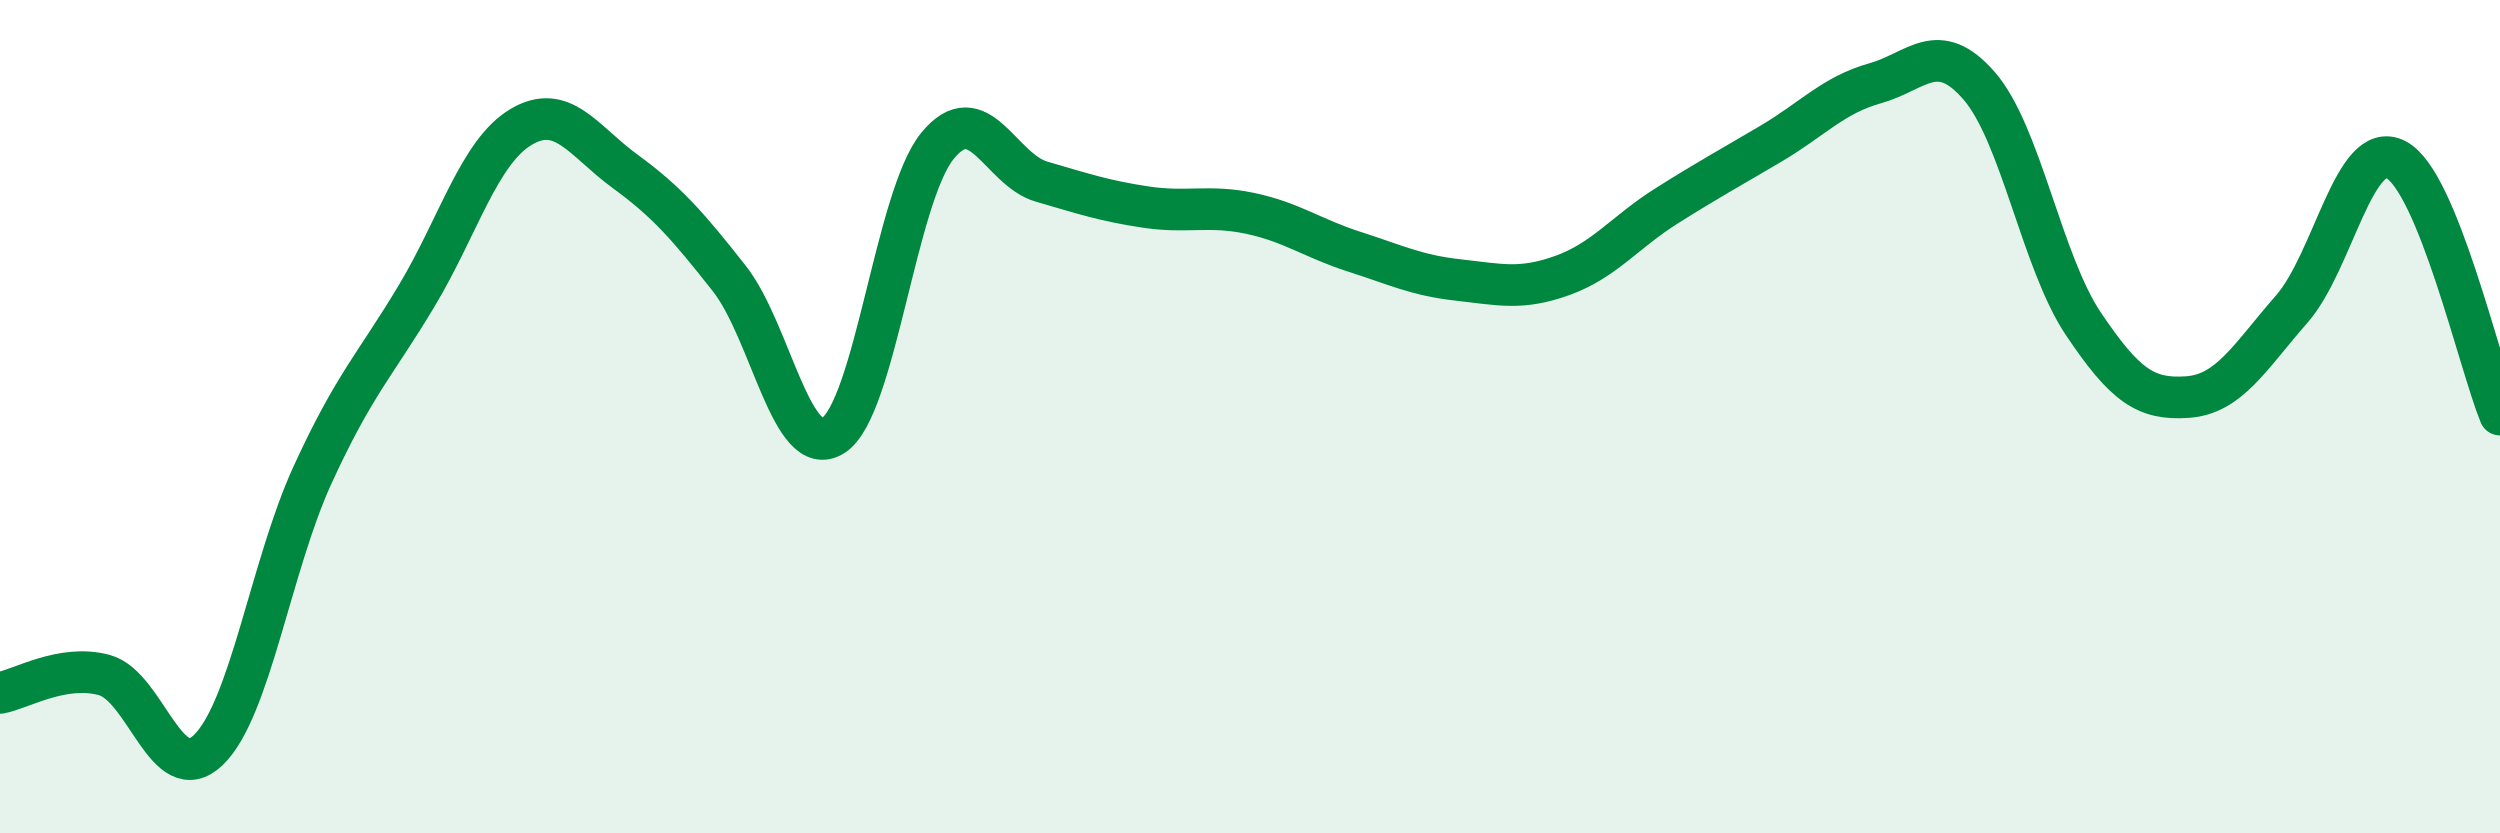
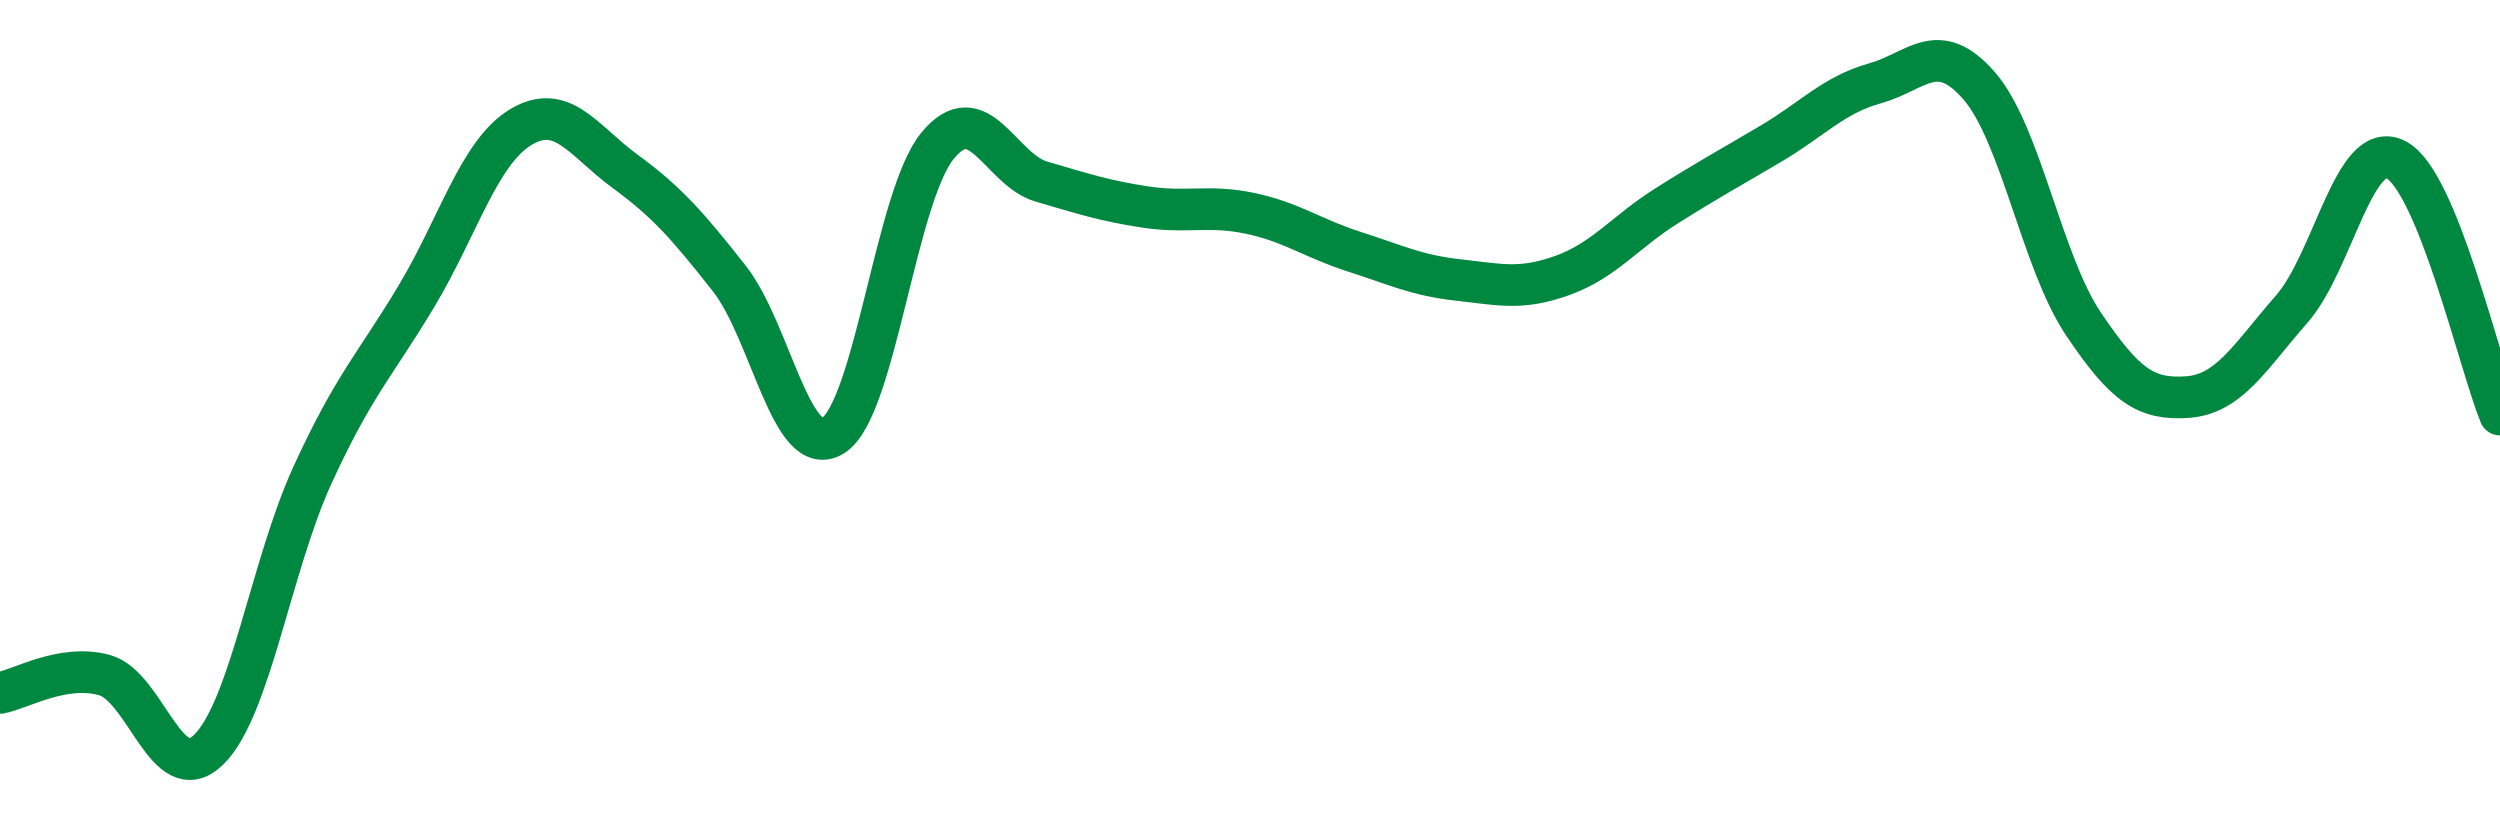
<svg xmlns="http://www.w3.org/2000/svg" width="60" height="20" viewBox="0 0 60 20">
-   <path d="M 0,16.63 C 0.5,16.54 1.5,15.93 2.5,16.2 C 3.5,16.47 4,18.96 5,18 C 6,17.04 6.5,13.58 7.5,11.4 C 8.5,9.22 9,8.77 10,7.1 C 11,5.43 11.5,3.65 12.5,3.05 C 13.5,2.45 14,3.38 15,4.11 C 16,4.84 16.5,5.41 17.5,6.68 C 18.5,7.95 19,11.09 20,10.45 C 21,9.81 21.5,4.72 22.5,3.5 C 23.5,2.28 24,4.07 25,4.36 C 26,4.65 26.5,4.82 27.5,4.97 C 28.5,5.12 29,4.91 30,5.12 C 31,5.33 31.5,5.72 32.5,6.04 C 33.5,6.36 34,6.61 35,6.72 C 36,6.83 36.5,6.97 37.5,6.61 C 38.5,6.25 39,5.57 40,4.94 C 41,4.31 41.5,4.04 42.5,3.45 C 43.5,2.86 44,2.28 45,2 C 46,1.72 46.5,0.91 47.5,2.06 C 48.5,3.21 49,6.28 50,7.77 C 51,9.26 51.5,9.6 52.5,9.53 C 53.5,9.46 54,8.56 55,7.42 C 56,6.28 56.5,3.32 57.5,3.83 C 58.5,4.34 59.5,8.73 60,9.95L60 20L0 20Z" fill="#008740" opacity="0.1" stroke-linecap="round" stroke-linejoin="round" />
  <path d="M 0,16.63 C 0.5,16.54 1.5,15.93 2.5,16.2 C 3.5,16.47 4,18.96 5,18 C 6,17.04 6.5,13.58 7.5,11.4 C 8.5,9.22 9,8.77 10,7.1 C 11,5.43 11.5,3.65 12.5,3.05 C 13.5,2.45 14,3.38 15,4.11 C 16,4.84 16.5,5.41 17.5,6.68 C 18.5,7.95 19,11.09 20,10.45 C 21,9.81 21.5,4.72 22.5,3.5 C 23.5,2.28 24,4.07 25,4.36 C 26,4.65 26.5,4.82 27.5,4.97 C 28.5,5.12 29,4.91 30,5.12 C 31,5.33 31.5,5.72 32.5,6.04 C 33.5,6.36 34,6.61 35,6.72 C 36,6.83 36.5,6.97 37.5,6.61 C 38.5,6.25 39,5.57 40,4.94 C 41,4.31 41.5,4.04 42.5,3.45 C 43.5,2.86 44,2.28 45,2 C 46,1.72 46.5,0.91 47.5,2.06 C 48.5,3.21 49,6.28 50,7.77 C 51,9.26 51.5,9.6 52.5,9.53 C 53.5,9.46 54,8.56 55,7.42 C 56,6.28 56.5,3.32 57.5,3.83 C 58.5,4.34 59.5,8.73 60,9.95" stroke="#008740" stroke-width="1" fill="none" stroke-linecap="round" stroke-linejoin="round" />
</svg>